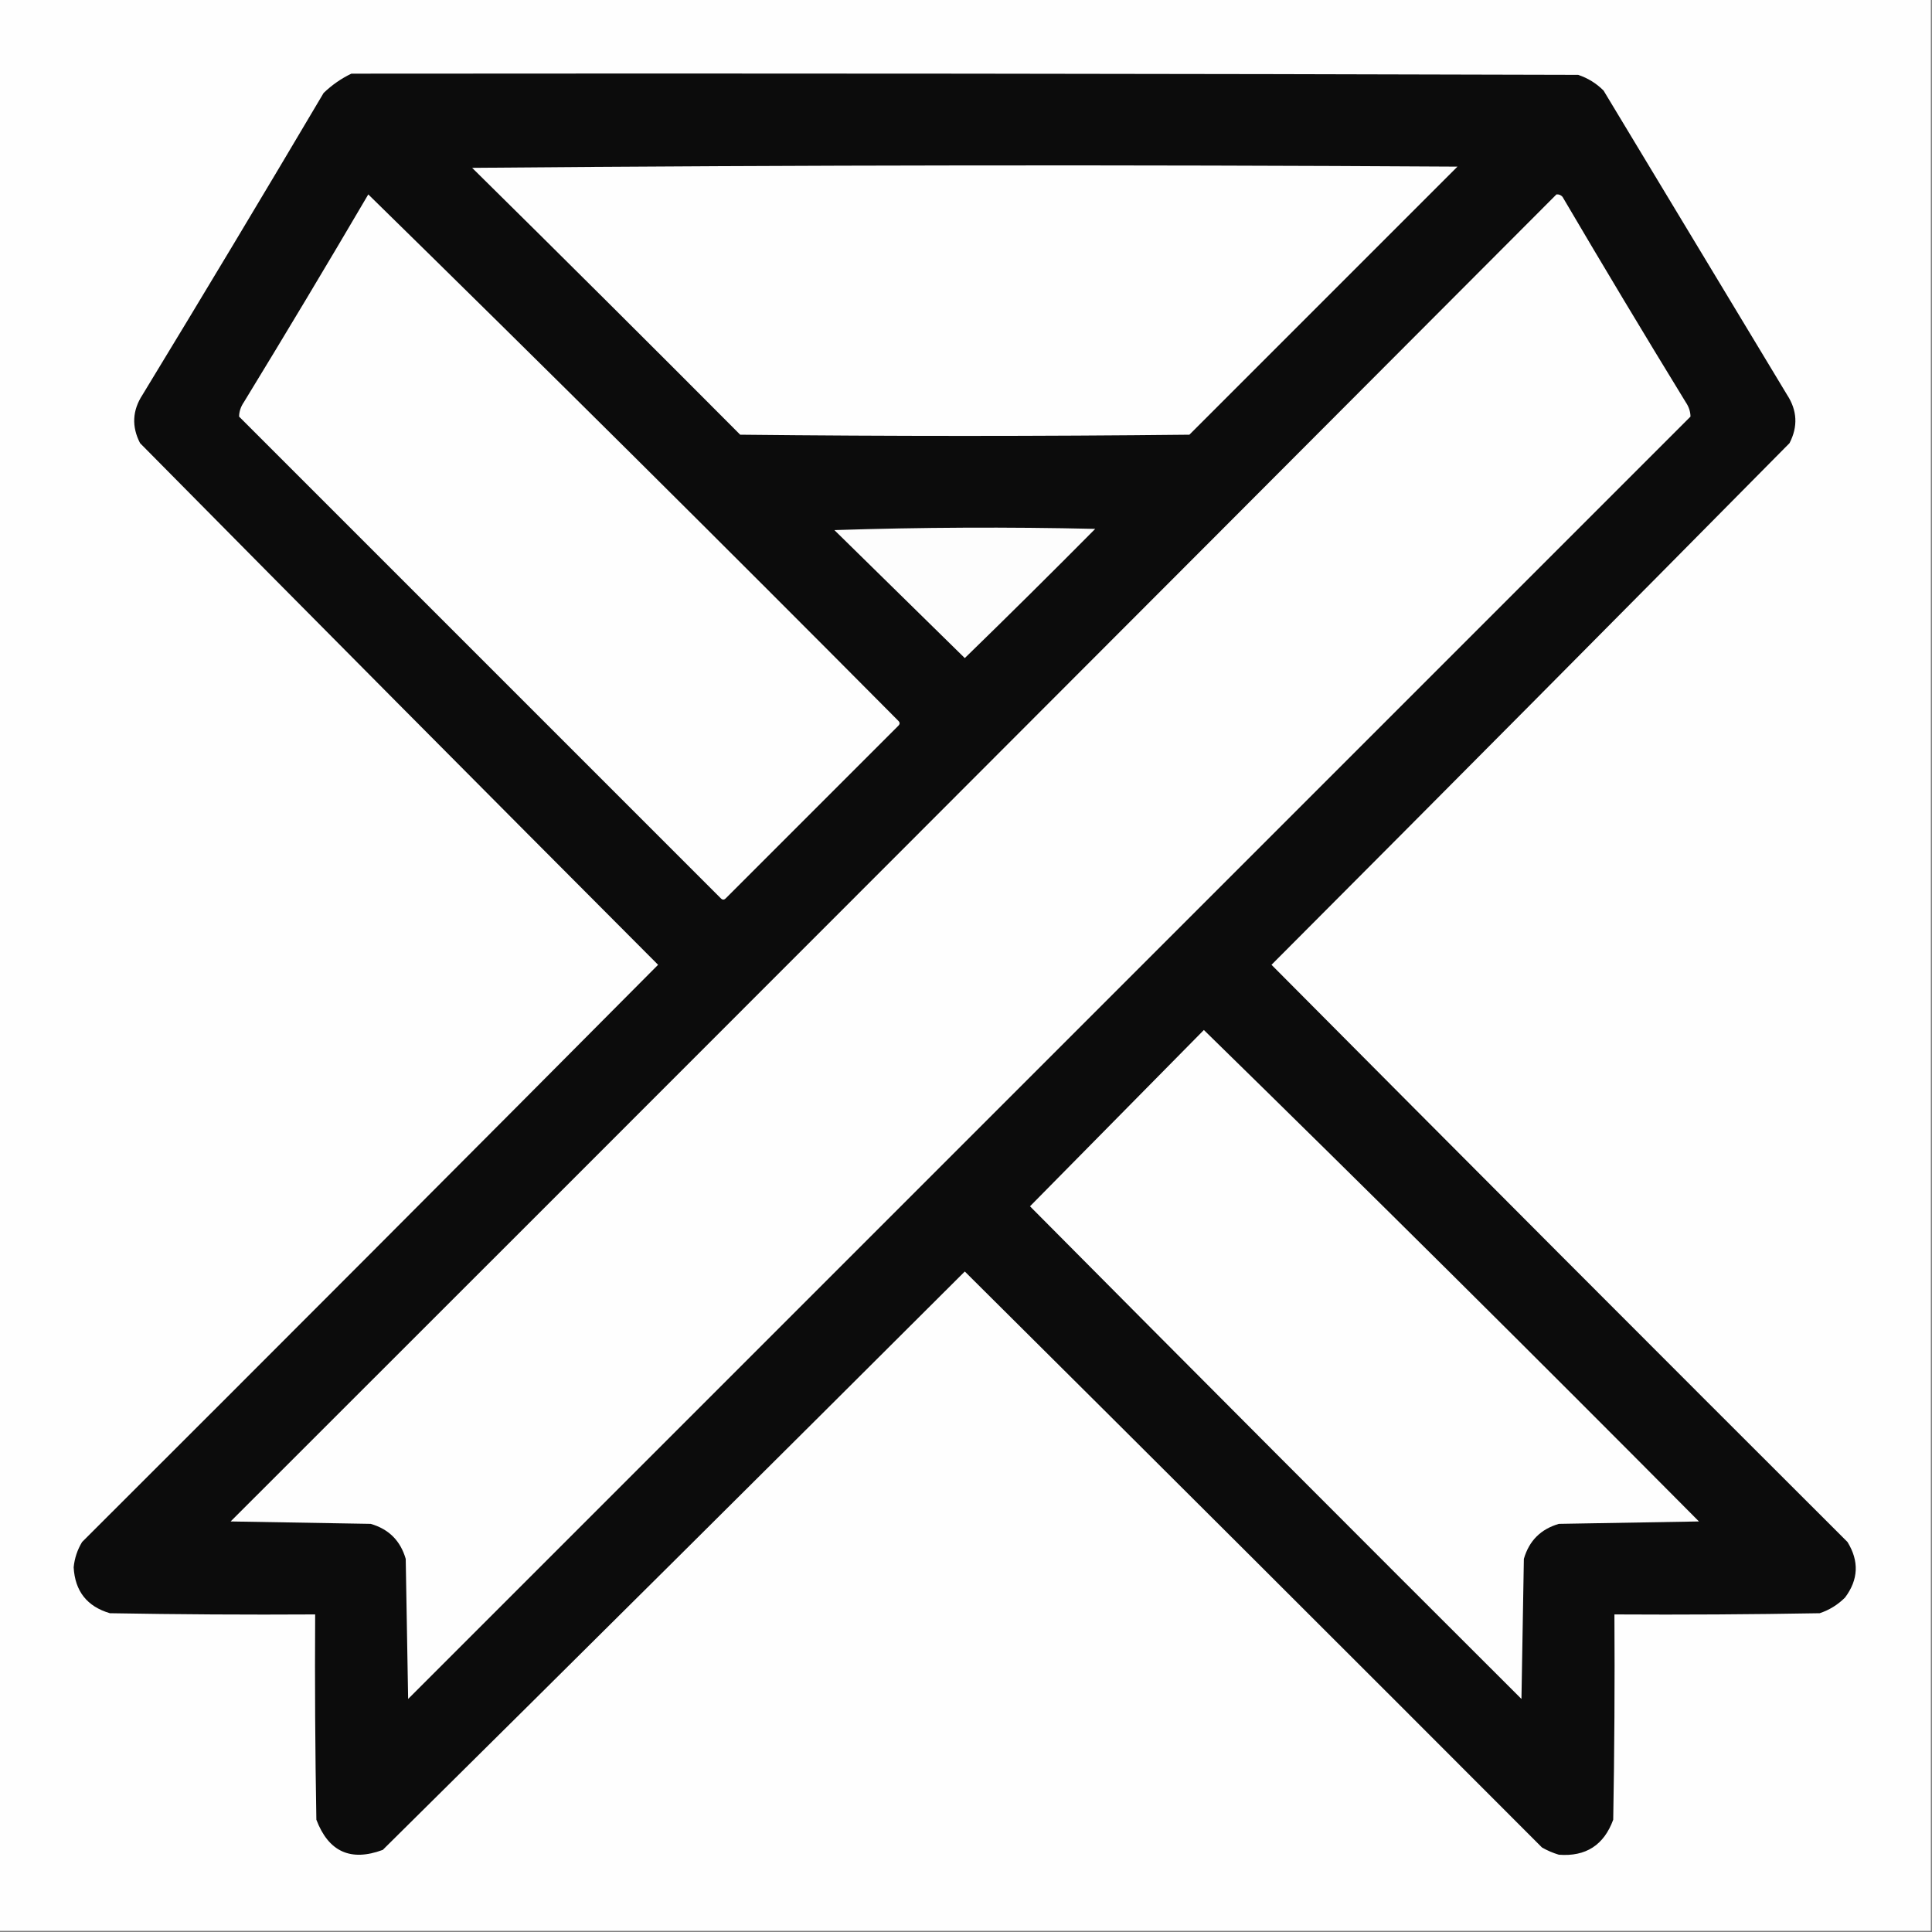
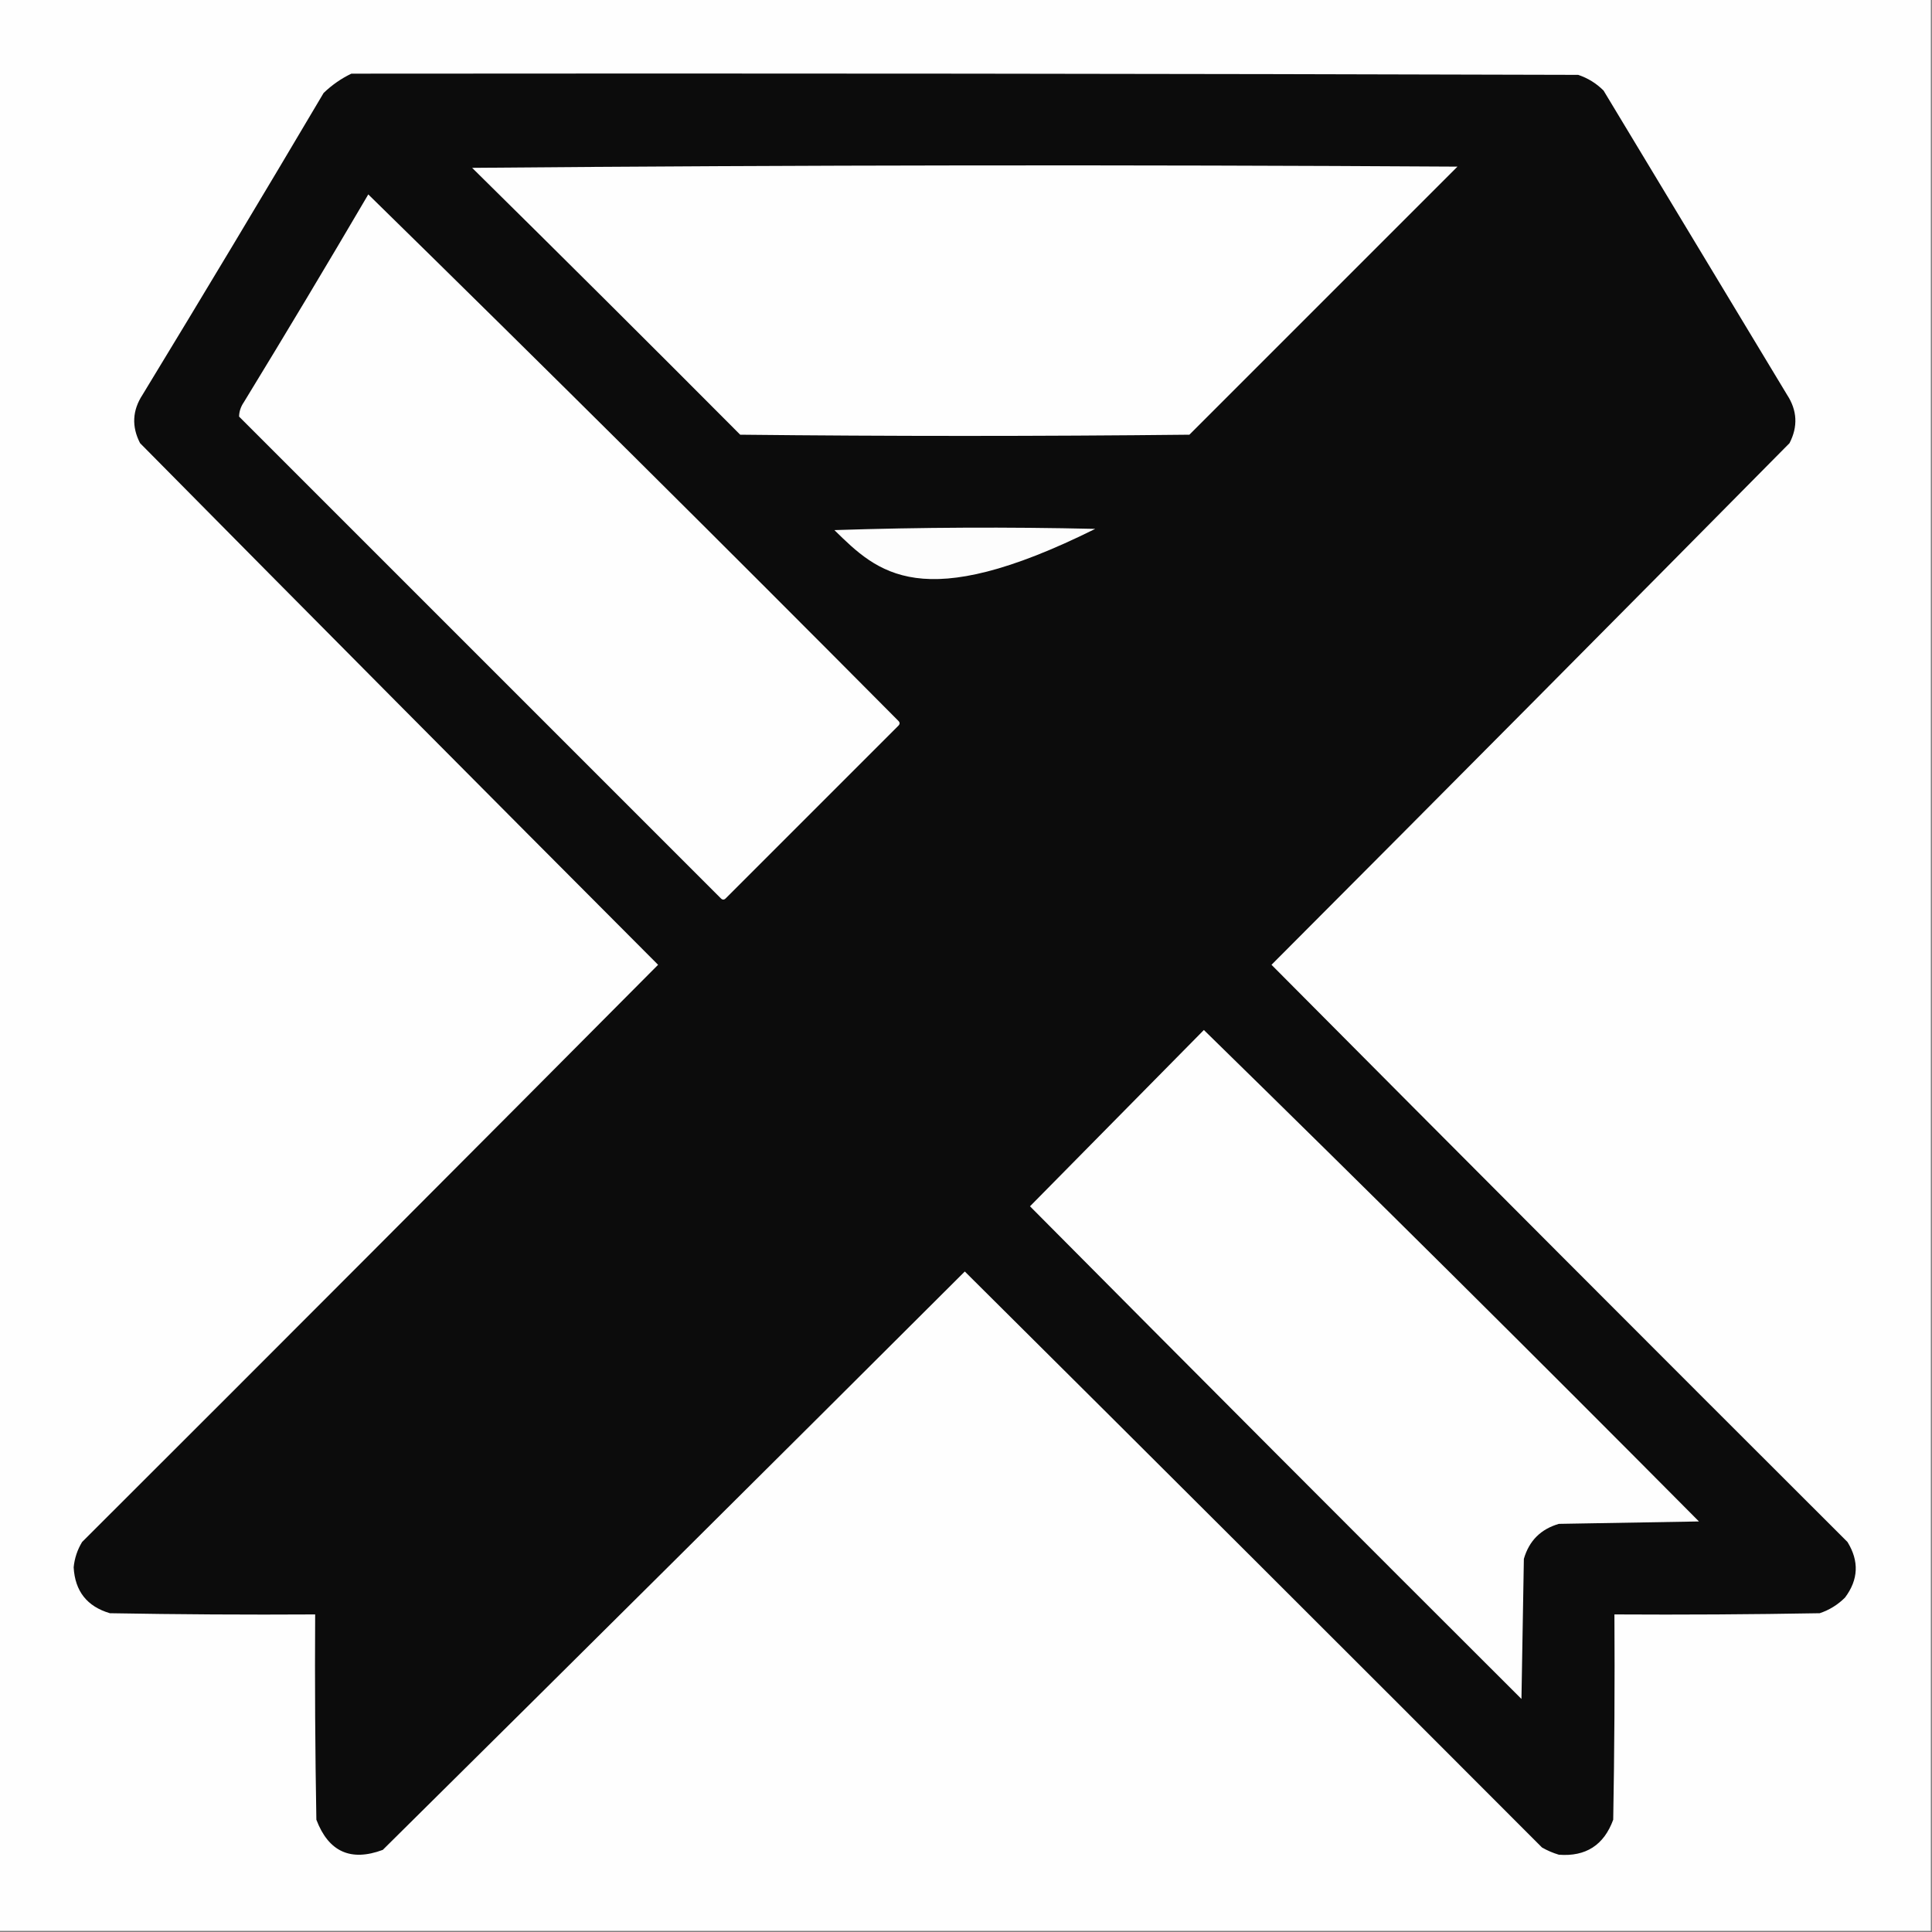
<svg xmlns="http://www.w3.org/2000/svg" version="1.1" width="800px" height="800px" style="shape-rendering:geometricPrecision; text-rendering:geometricPrecision; image-rendering:optimizeQuality; fill-rule:evenodd; clip-rule:evenodd">
  <rect width="100%" height="100%" fill="#808080" stroke="none" />
  <g>
    <path style="opacity:1" fill="#fefefe" d="M -0.5,-0.5 C 266.167,-0.5 532.833,-0.5 799.5,-0.5C 799.5,266.167 799.5,532.833 799.5,799.5C 532.833,799.5 266.167,799.5 -0.5,799.5C -0.5,532.833 -0.5,266.167 -0.5,-0.5 Z" />
  </g>
  <g>
    <path style="opacity:1" fill="#0c0c0c" d="M 145.5,30.5 C 314.834,30.333 484.167,30.5 653.5,31C 657.51,32.343 661.01,34.51 664,37.5C 689.333,79.5 714.667,121.5 740,163.5C 744.21,169.971 744.543,176.637 741,183.5C 669.681,255.653 598.181,327.653 526.5,399.5C 605.82,479.32 685.32,558.986 765,638.5C 769.884,646.417 769.551,654.083 764,661.5C 761.01,664.491 757.51,666.657 753.5,668C 725.169,668.5 696.835,668.667 668.5,668.5C 668.667,696.835 668.5,725.169 668,753.5C 664.149,764.02 656.649,768.854 645.5,768C 643.051,767.275 640.717,766.275 638.5,765C 558.986,685.32 479.32,605.82 399.5,526.5C 319.32,606.514 238.986,686.347 158.5,766C 145.218,770.943 136.051,766.776 131,753.5C 130.5,725.169 130.333,696.835 130.5,668.5C 102.165,668.667 73.831,668.5 45.5,668C 36.05,665.213 31.05,658.88 30.5,649C 30.865,645.237 32.032,641.737 34,638.5C 113.68,558.986 193.18,479.32 272.5,399.5C 200.819,327.653 129.319,255.653 58,183.5C 54.457,176.637 54.79,169.971 59,163.5C 84.252,121.999 109.252,80.332 134,38.5C 137.482,35.161 141.315,32.494 145.5,30.5 Z" />
  </g>
  <g>
    <path style="opacity:1" fill="#fefefe" d="M 195.5,69.5 C 331.333,68.334 467.333,68.167 603.5,69C 566.5,106 529.5,143 492.5,180C 430.5,180.667 368.5,180.667 306.5,180C 269.632,142.965 232.632,106.132 195.5,69.5 Z" />
  </g>
  <g>
    <path style="opacity:1" fill="#fefefe" d="M 152.5,80.5 C 226.084,152.583 299.25,225.25 372,298.5C 372.667,299.167 372.667,299.833 372,300.5C 348.167,324.333 324.333,348.167 300.5,372C 299.833,372.667 299.167,372.667 298.5,372C 232,305.5 165.5,239 99,172.5C 99.032,170.402 99.699,168.402 101,166.5C 118.43,137.971 135.596,109.305 152.5,80.5 Z" />
  </g>
  <g>
-     <path style="opacity:1" fill="#fefefe" d="M 644.5,80.5 C 645.496,80.414 646.329,80.748 647,81.5C 663.748,109.999 680.748,138.332 698,166.5C 699.301,168.402 699.968,170.402 700,172.5C 523,349.5 346,526.5 169,703.5C 168.667,684.167 168.333,664.833 168,645.5C 165.833,638 161,633.167 153.5,631C 134.167,630.667 114.833,630.333 95.5,630C 278.701,446.965 461.701,263.799 644.5,80.5 Z" />
-   </g>
+     </g>
  <g>
-     <path style="opacity:1" fill="#fdfdfd" d="M 345.5,219.5 C 381.331,218.336 417.331,218.169 453.5,219C 435.653,237.014 417.653,254.847 399.5,272.5C 381.479,254.812 363.479,237.145 345.5,219.5 Z" />
+     <path style="opacity:1" fill="#fdfdfd" d="M 345.5,219.5 C 381.331,218.336 417.331,218.169 453.5,219C 381.479,254.812 363.479,237.145 345.5,219.5 Z" />
  </g>
  <g>
    <path style="opacity:1" fill="#fefefe" d="M 498.5,426.5 C 567.25,493.75 635.583,561.583 703.5,630C 684.167,630.333 664.833,630.667 645.5,631C 638,633.167 633.167,638 631,645.5C 630.667,664.833 630.333,684.167 630,703.5C 561.986,635.653 494.153,567.653 426.5,499.5C 450.521,475.146 474.521,450.812 498.5,426.5 Z" />
  </g>
</svg>